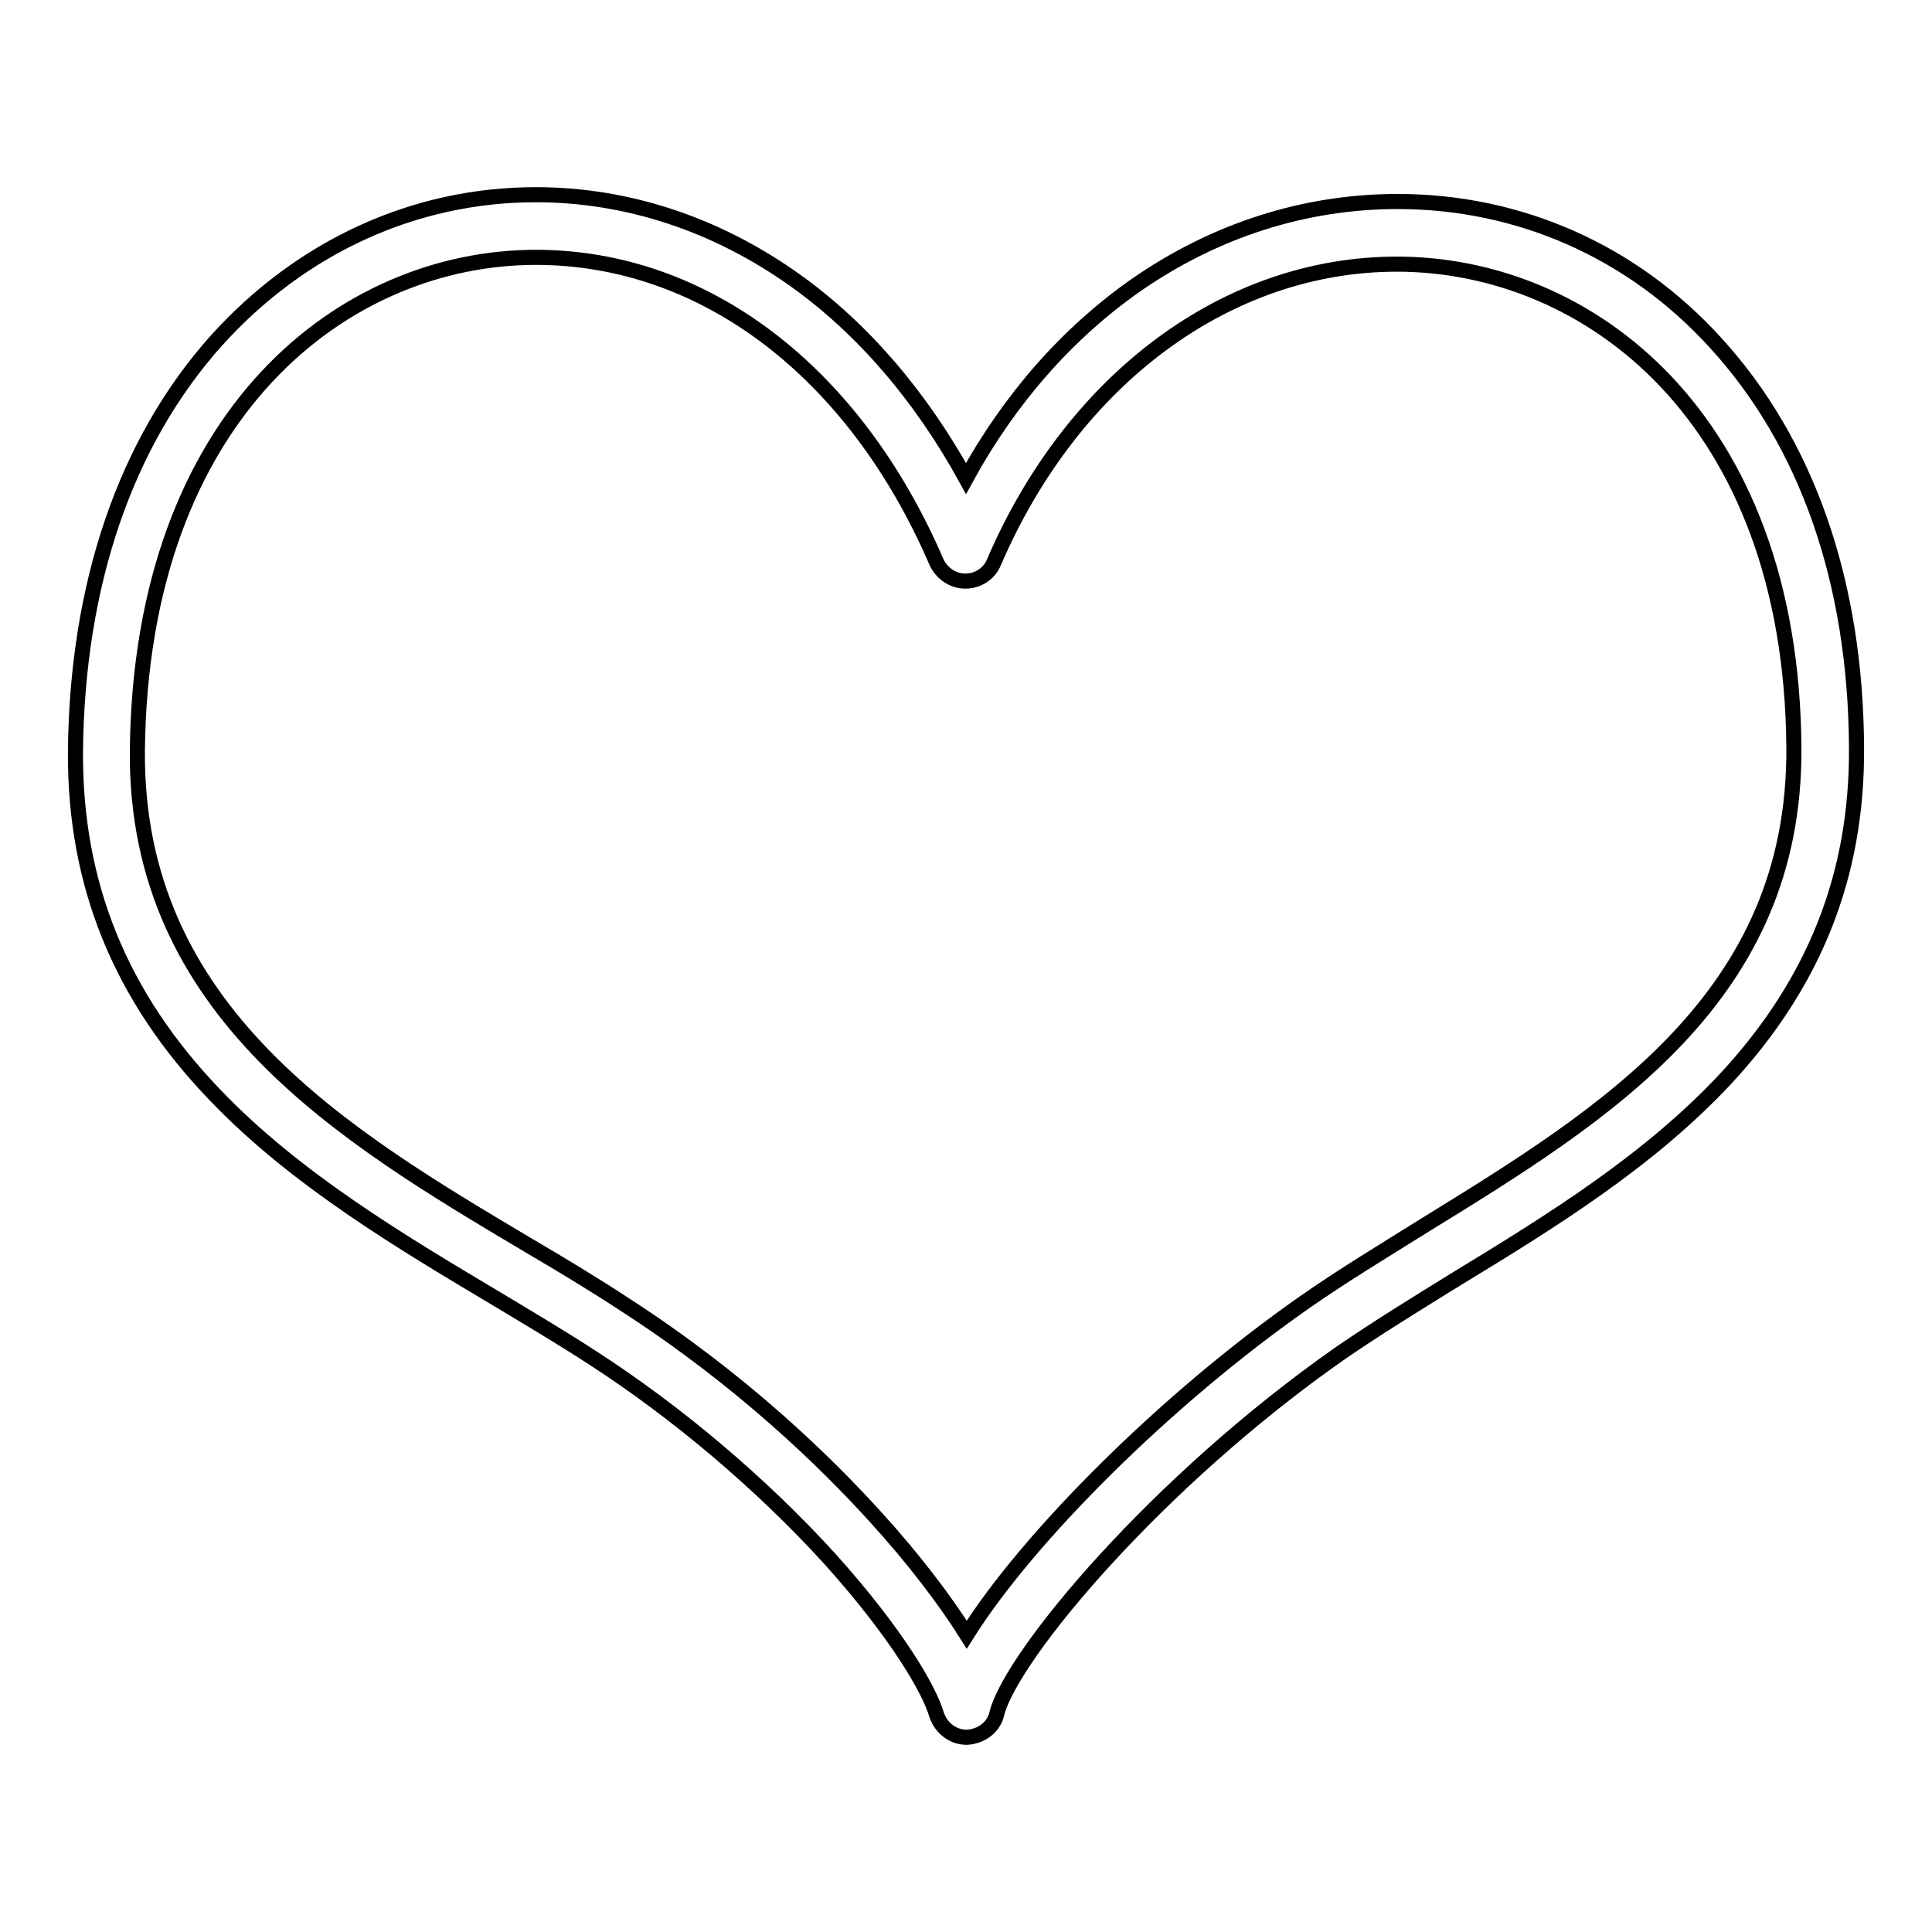
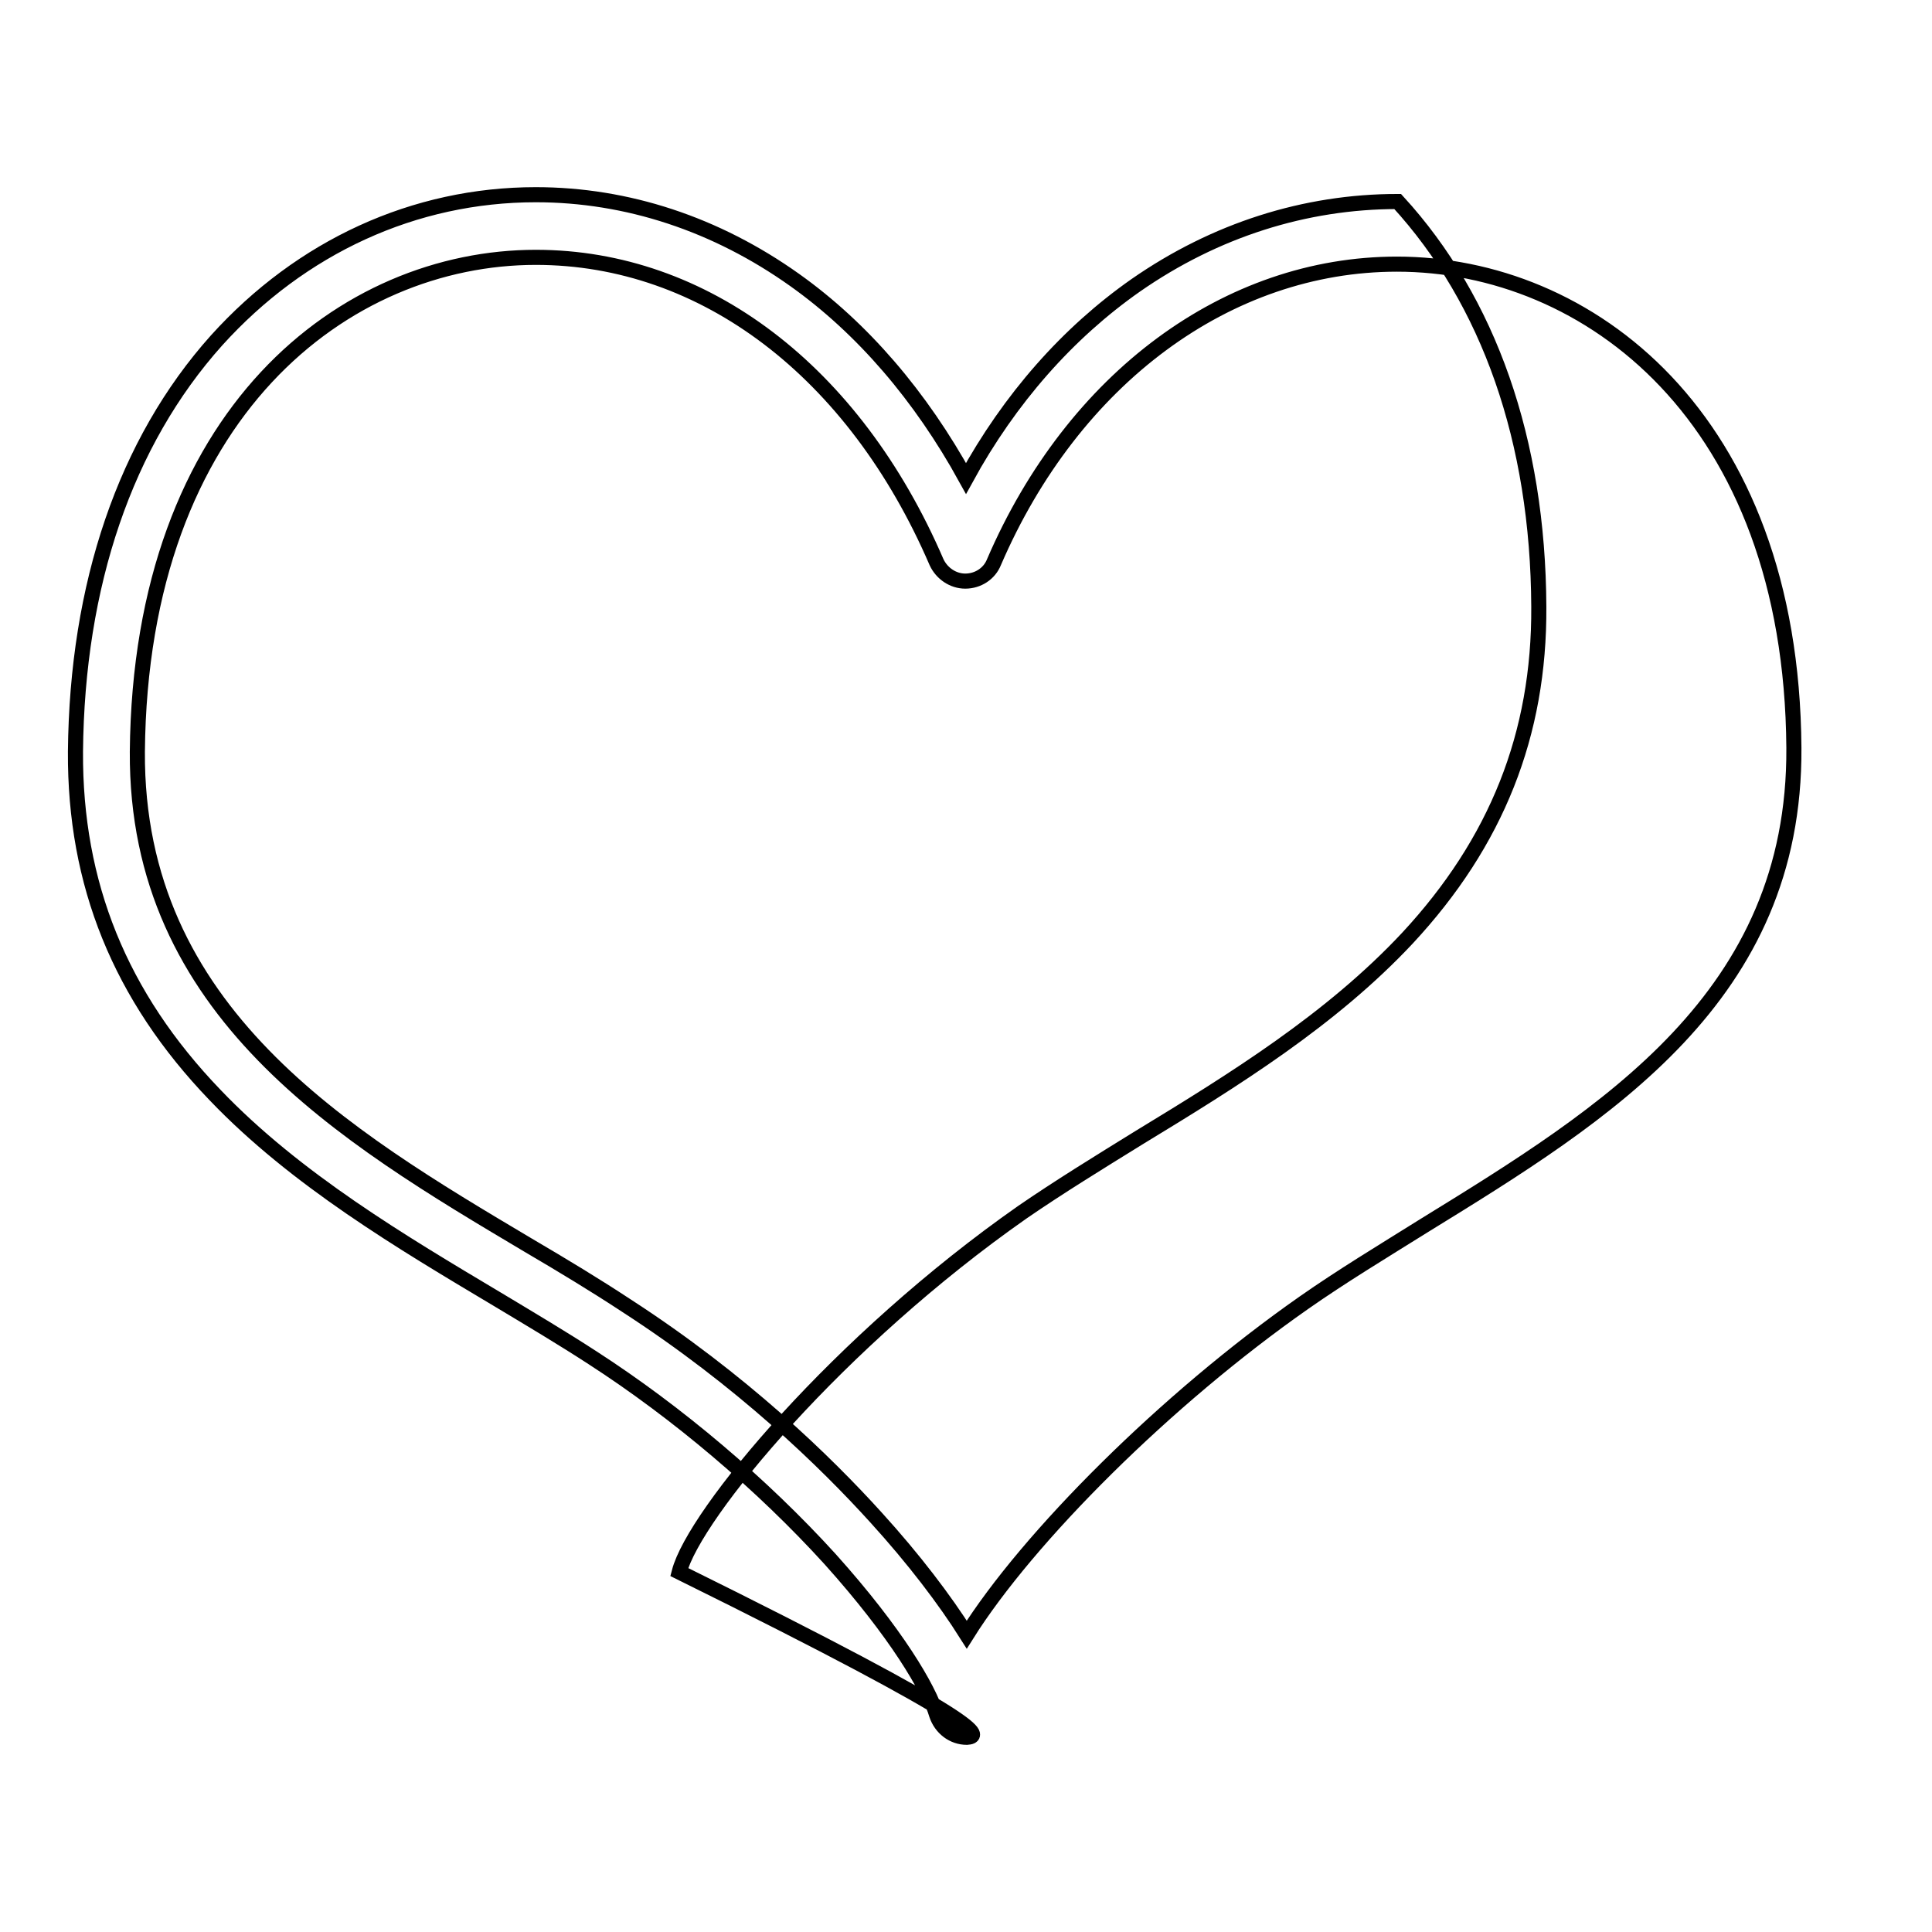
<svg xmlns="http://www.w3.org/2000/svg" version="1.1" x="0px" y="0px" viewBox="0 0 256 256" enable-background="new 0 0 256 256" xml:space="preserve">
  <g>
-     <path stroke-width="2" fill-opacity="0" stroke="#000000" d="M128.1,230.2c-1.8,0-3.4-1.2-4-3c-1-3.4-5.3-10.8-14.1-20.6c-9-9.9-20.2-19.4-31.5-26.7 c-4-2.6-8.2-5.1-12.7-7.8c-12.4-7.4-26.6-15.8-37.3-27C15.9,132,9.9,117.1,10,99.6c0.2-22.1,6.6-41,18.7-54.5 C39.9,32.7,54.9,25.8,71,25.8c12.1,0,23.9,3.9,34.3,11.3c9,6.4,16.7,15.4,22.7,26.3c5.8-10.6,13.5-19.3,22.5-25.6 c10.5-7.3,22.4-11.1,34.7-11.1c16.1,0,31.1,6.6,42.1,18.7c12.1,13.2,18.6,31.7,18.7,53.7c0.1,16.9-5.6,31.2-17.4,43.9 c-10.1,10.8-23,18.8-35.5,26.4c-5.5,3.4-10.7,6.6-15.5,9.9c-24.3,17-43.5,40-45.5,47.7C131.7,228.9,130,230.1,128.1,230.2 C128.2,230.2,128.1,230.2,128.1,230.2z M71,34.1c-25.2,0-52.4,20.5-52.8,65.5C18,134.1,45.6,150.5,70,165c4.6,2.7,8.9,5.3,13,8 c15.3,9.9,26.4,20.7,33.1,28.1c5,5.5,9.1,10.9,12,15.5c8.1-12.9,26.4-31.2,44.7-44c5-3.5,10.3-6.7,15.9-10.2 c24.2-14.9,49.2-30.3,49-63.3C237.4,55.1,210.3,35,185.1,35c-22.4,0-42.9,15.1-53.4,39.5c-0.6,1.5-2.1,2.5-3.8,2.5c0,0,0,0,0,0 c-1.6,0-3.1-1-3.8-2.5C113.2,49.2,93.3,34.1,71,34.1z" />
+     <path stroke-width="2" fill-opacity="0" stroke="#000000" d="M128.1,230.2c-1.8,0-3.4-1.2-4-3c-1-3.4-5.3-10.8-14.1-20.6c-9-9.9-20.2-19.4-31.5-26.7 c-4-2.6-8.2-5.1-12.7-7.8c-12.4-7.4-26.6-15.8-37.3-27C15.9,132,9.9,117.1,10,99.6c0.2-22.1,6.6-41,18.7-54.5 C39.9,32.7,54.9,25.8,71,25.8c12.1,0,23.9,3.9,34.3,11.3c9,6.4,16.7,15.4,22.7,26.3c5.8-10.6,13.5-19.3,22.5-25.6 c10.5-7.3,22.4-11.1,34.7-11.1c12.1,13.2,18.6,31.7,18.7,53.7c0.1,16.9-5.6,31.2-17.4,43.9 c-10.1,10.8-23,18.8-35.5,26.4c-5.5,3.4-10.7,6.6-15.5,9.9c-24.3,17-43.5,40-45.5,47.7C131.7,228.9,130,230.1,128.1,230.2 C128.2,230.2,128.1,230.2,128.1,230.2z M71,34.1c-25.2,0-52.4,20.5-52.8,65.5C18,134.1,45.6,150.5,70,165c4.6,2.7,8.9,5.3,13,8 c15.3,9.9,26.4,20.7,33.1,28.1c5,5.5,9.1,10.9,12,15.5c8.1-12.9,26.4-31.2,44.7-44c5-3.5,10.3-6.7,15.9-10.2 c24.2-14.9,49.2-30.3,49-63.3C237.4,55.1,210.3,35,185.1,35c-22.4,0-42.9,15.1-53.4,39.5c-0.6,1.5-2.1,2.5-3.8,2.5c0,0,0,0,0,0 c-1.6,0-3.1-1-3.8-2.5C113.2,49.2,93.3,34.1,71,34.1z" />
  </g>
</svg>